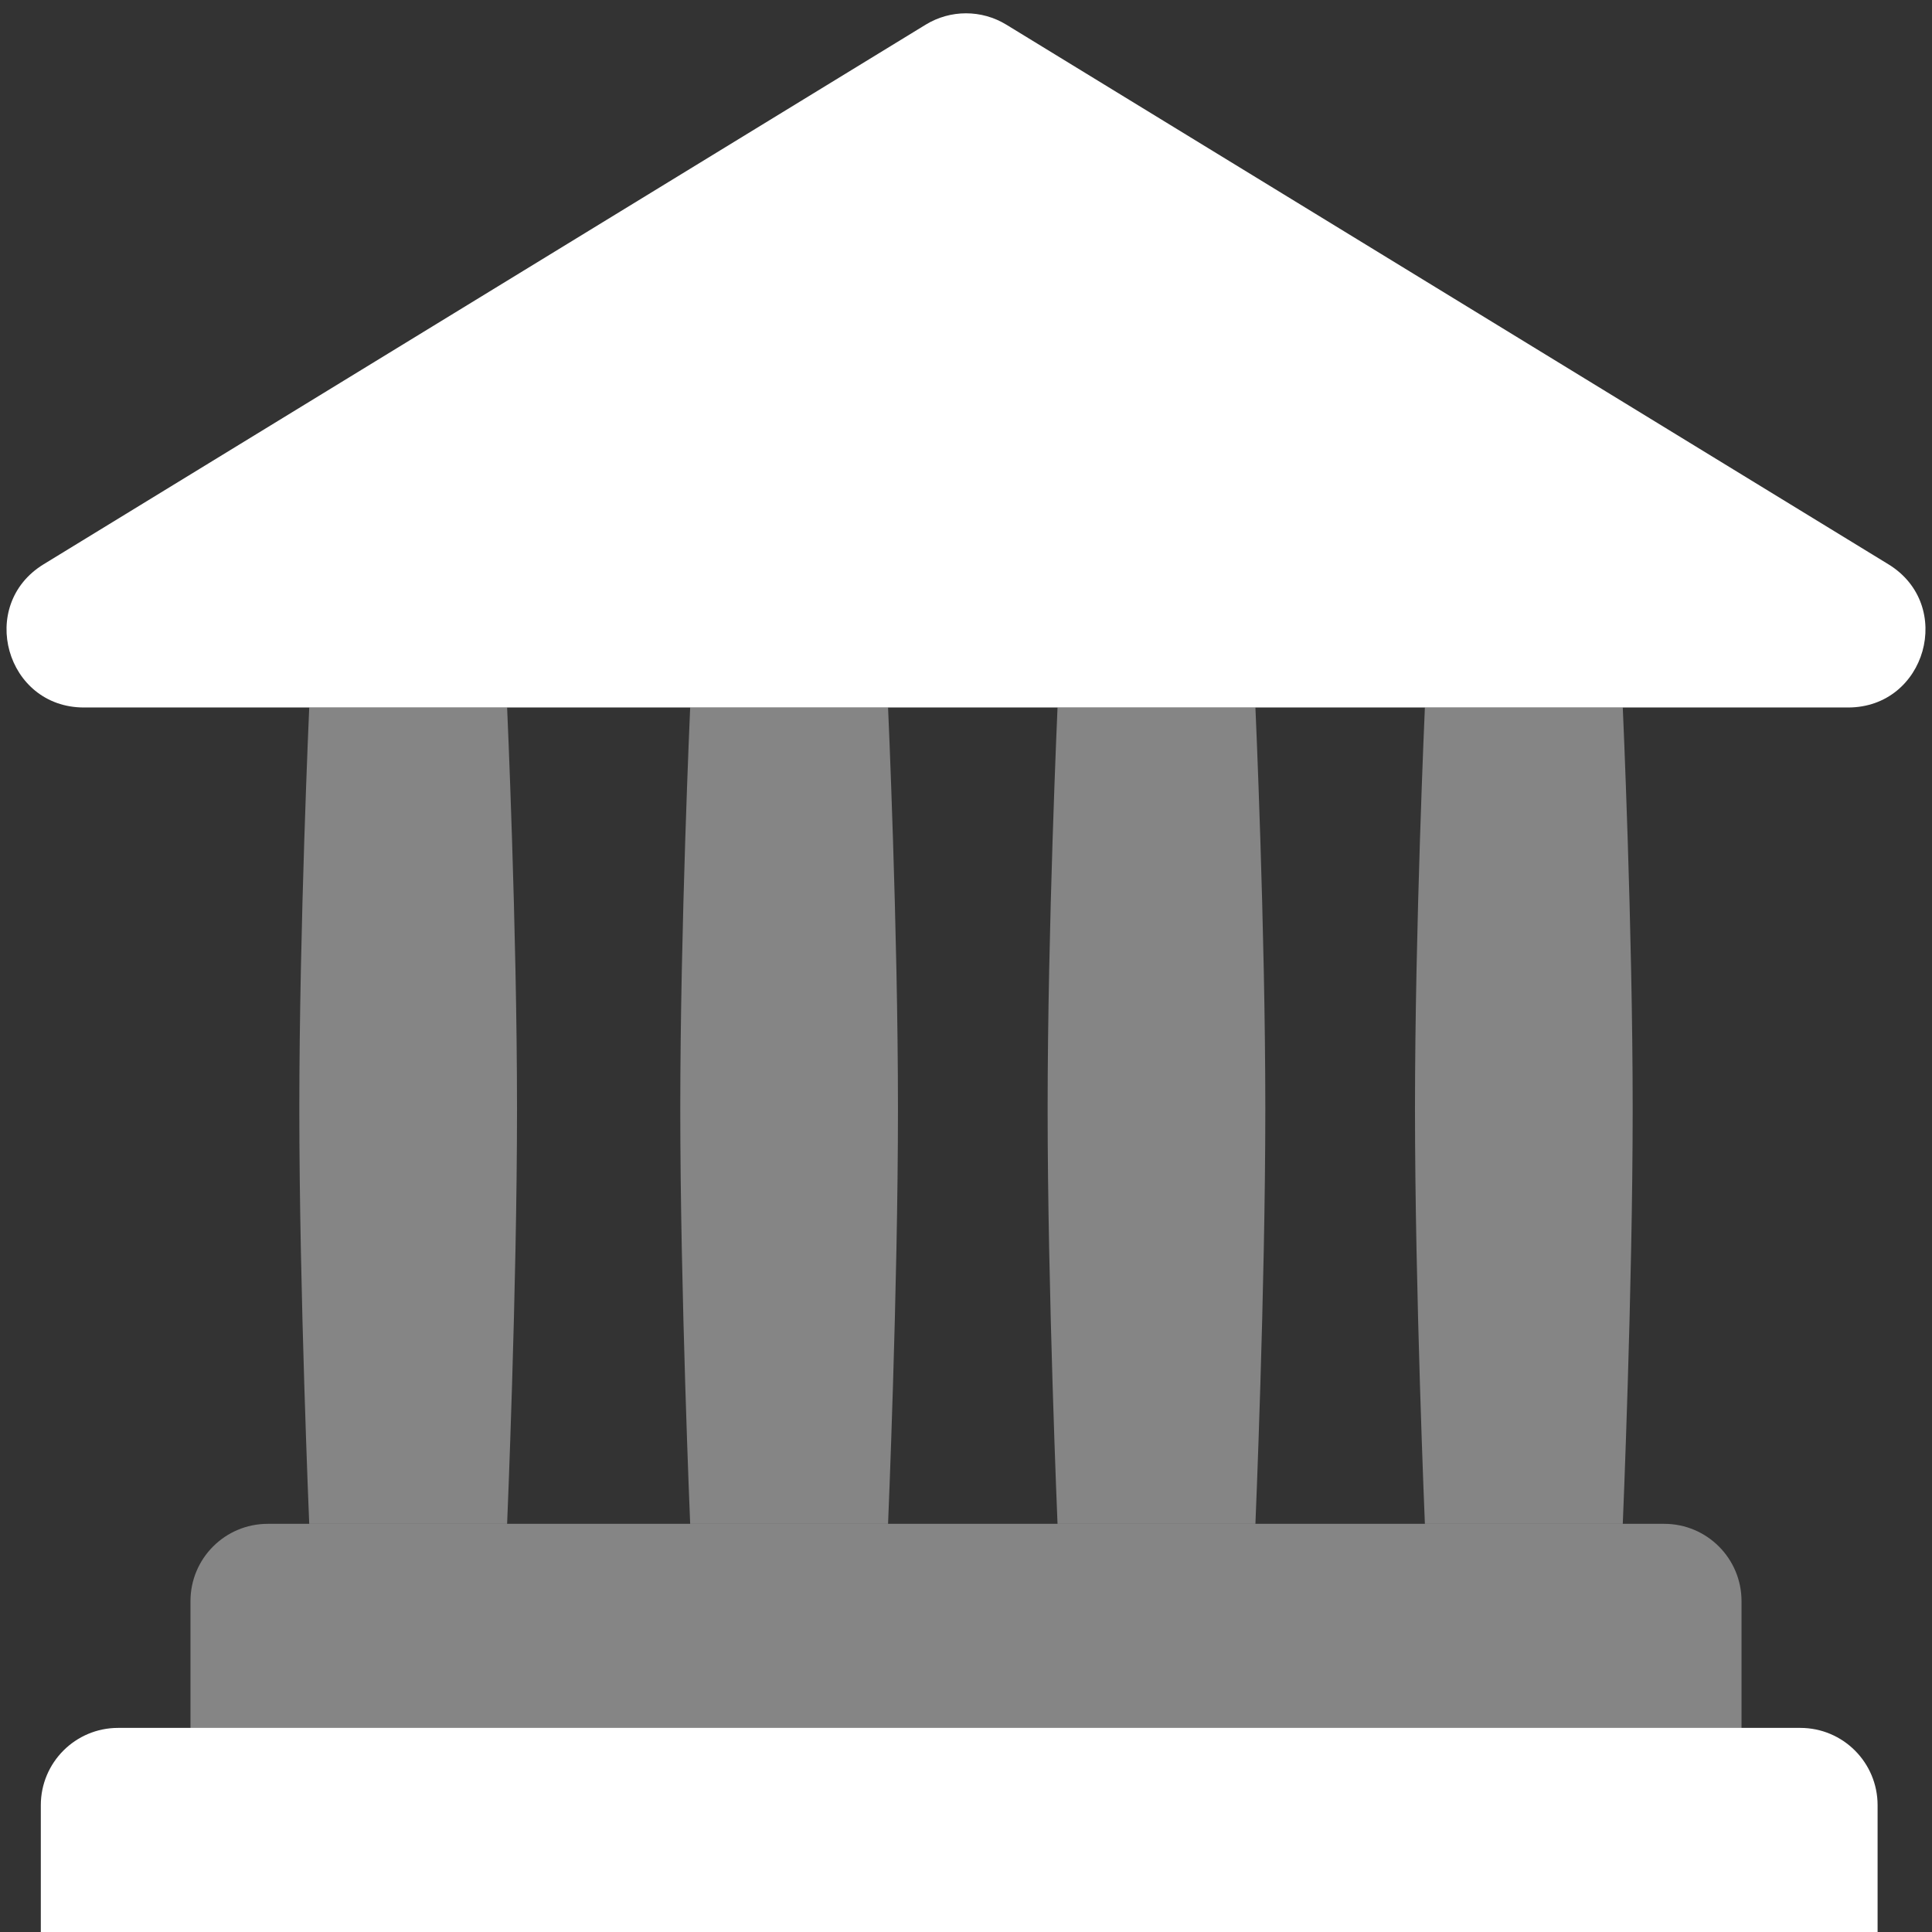
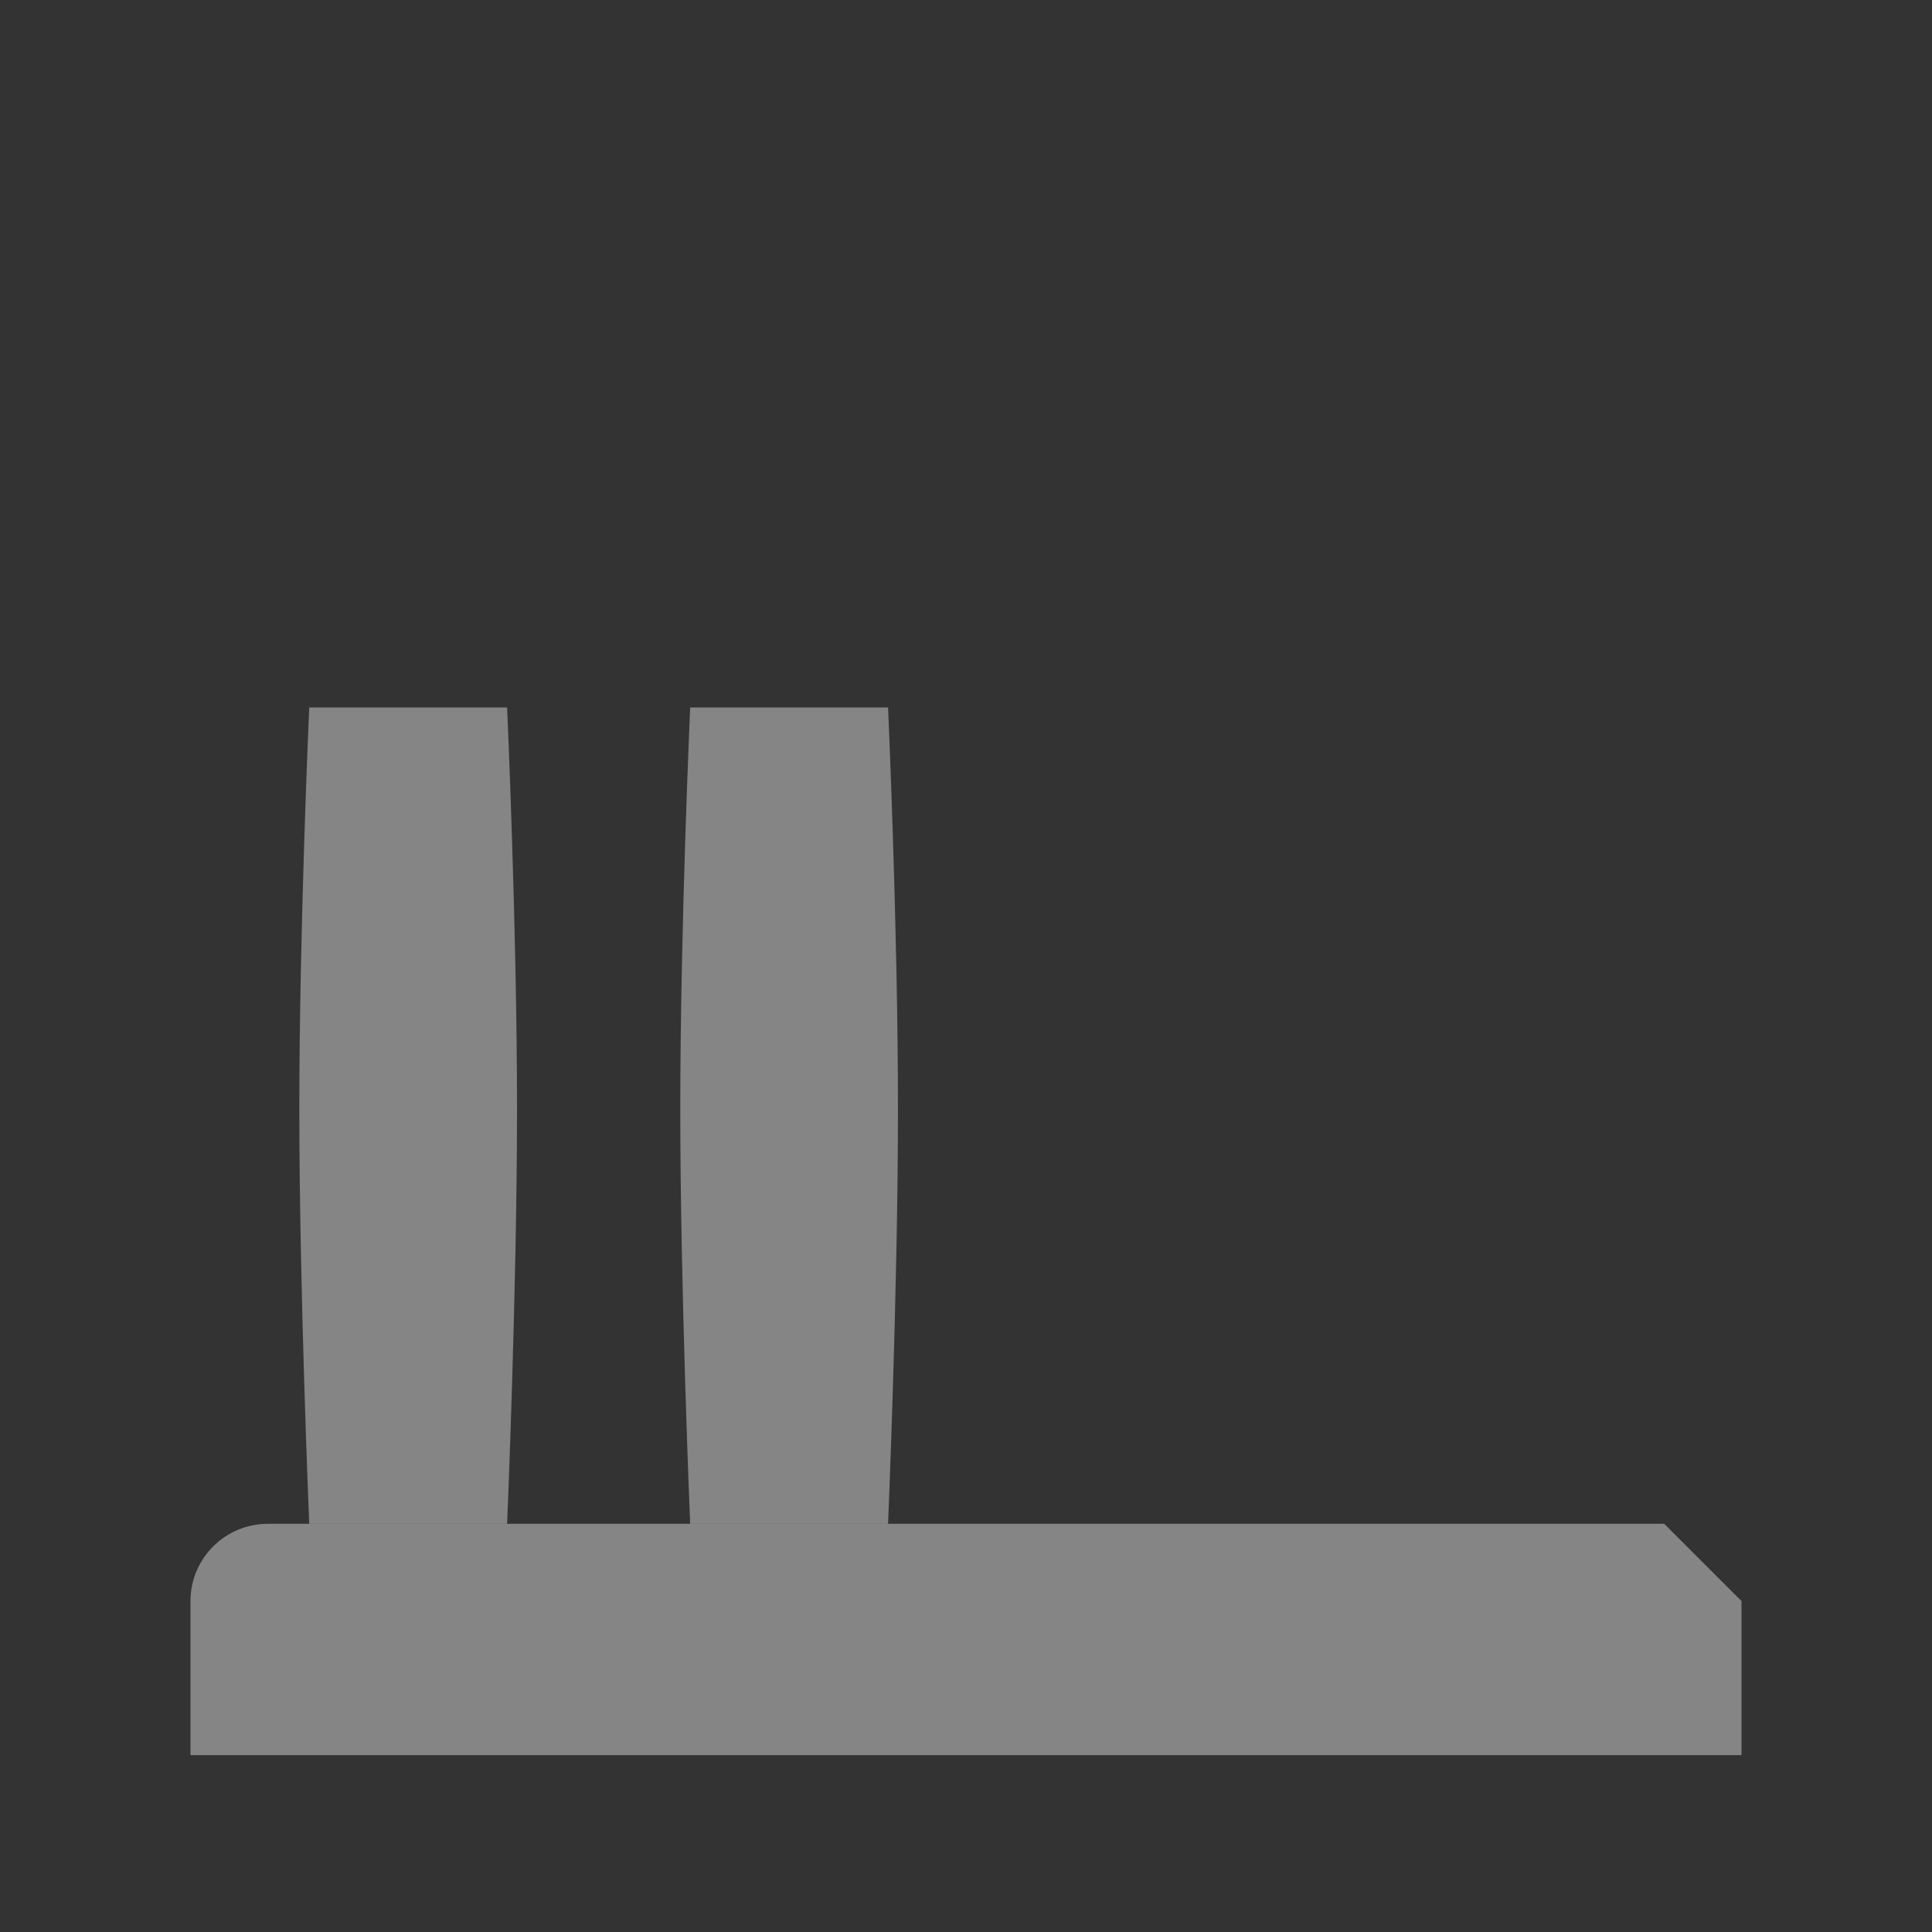
<svg xmlns="http://www.w3.org/2000/svg" width="56" height="56" viewBox="0 0 56 56" fill="none">
  <rect x="0" y="0" width="56" height="56" fill="#333333" stroke="none" />
  <g clip-path="url(#clip0_299_5116)">
-     <path d="M54.736 16.356C56.666 17.537 55.829 20.507 53.567 20.507H2.433C0.171 20.507 -0.665 17.537 1.264 16.356L26.831 0.715C27.549 0.276 28.451 0.276 29.169 0.715L54.736 16.356Z" fill="white" />
-     <path d="M52.183 50.084H3.423C2.186 50.084 1.183 51.087 1.183 52.325V56H54.423V52.325C54.423 51.087 53.42 50.084 52.183 50.084Z" fill="white" />
-     <path d="M48.239 44.169H7.761C6.524 44.169 5.521 45.172 5.521 46.409V50.873H50.479V46.409C50.479 45.172 49.476 44.169 48.239 44.169Z" fill="white" fill-opacity="0.4" />
+     <path d="M48.239 44.169H7.761C6.524 44.169 5.521 45.172 5.521 46.409V50.873H50.479V46.409Z" fill="white" fill-opacity="0.4" />
    <path fill-rule="evenodd" clip-rule="evenodd" d="M8.963 20.507H11.831L11.831 32.144L11.831 44.169H8.963C8.963 44.169 8.676 37.38 8.676 32.144C8.676 26.907 8.963 20.507 8.963 20.507ZM11.831 44.169L11.831 32.144L11.831 20.507H14.699C14.699 20.507 14.986 26.907 14.986 32.144C14.986 37.38 14.699 44.169 14.699 44.169H11.831Z" fill="white" fill-opacity="0.4" />
-     <path fill-rule="evenodd" clip-rule="evenodd" d="M41.301 20.507H44.169L44.169 32.144L44.169 44.169H41.301C41.301 44.169 41.014 37.38 41.014 32.144C41.014 26.907 41.301 20.507 41.301 20.507ZM44.169 44.169L44.169 32.144L44.169 20.507H47.037C47.037 20.507 47.324 26.907 47.324 32.144C47.324 37.38 47.037 44.169 47.037 44.169H44.169Z" fill="white" fill-opacity="0.4" />
-     <path fill-rule="evenodd" clip-rule="evenodd" d="M30.653 20.507H33.521L33.521 32.144L33.521 44.169H30.653C30.653 44.169 30.366 37.38 30.366 32.144C30.366 26.907 30.653 20.507 30.653 20.507ZM33.521 44.169L33.521 32.144L33.521 20.507H36.389C36.389 20.507 36.676 26.907 36.676 32.144C36.676 37.38 36.389 44.169 36.389 44.169H33.521Z" fill="white" fill-opacity="0.4" />
    <path fill-rule="evenodd" clip-rule="evenodd" d="M20.005 20.507H22.873L22.873 32.144L22.873 44.169H20.005C20.005 44.169 19.718 37.38 19.718 32.144C19.718 26.907 20.005 20.507 20.005 20.507ZM22.873 44.169L22.873 32.144L22.873 20.507H25.741C25.741 20.507 26.028 26.907 26.028 32.144C26.028 37.38 25.741 44.169 25.741 44.169H22.873Z" fill="white" fill-opacity="0.4" />
  </g>
  <defs>
    <clipPath id="clip0_299_5116">
      <rect width="56" height="56" fill="white" />
    </clipPath>
  </defs>
</svg>